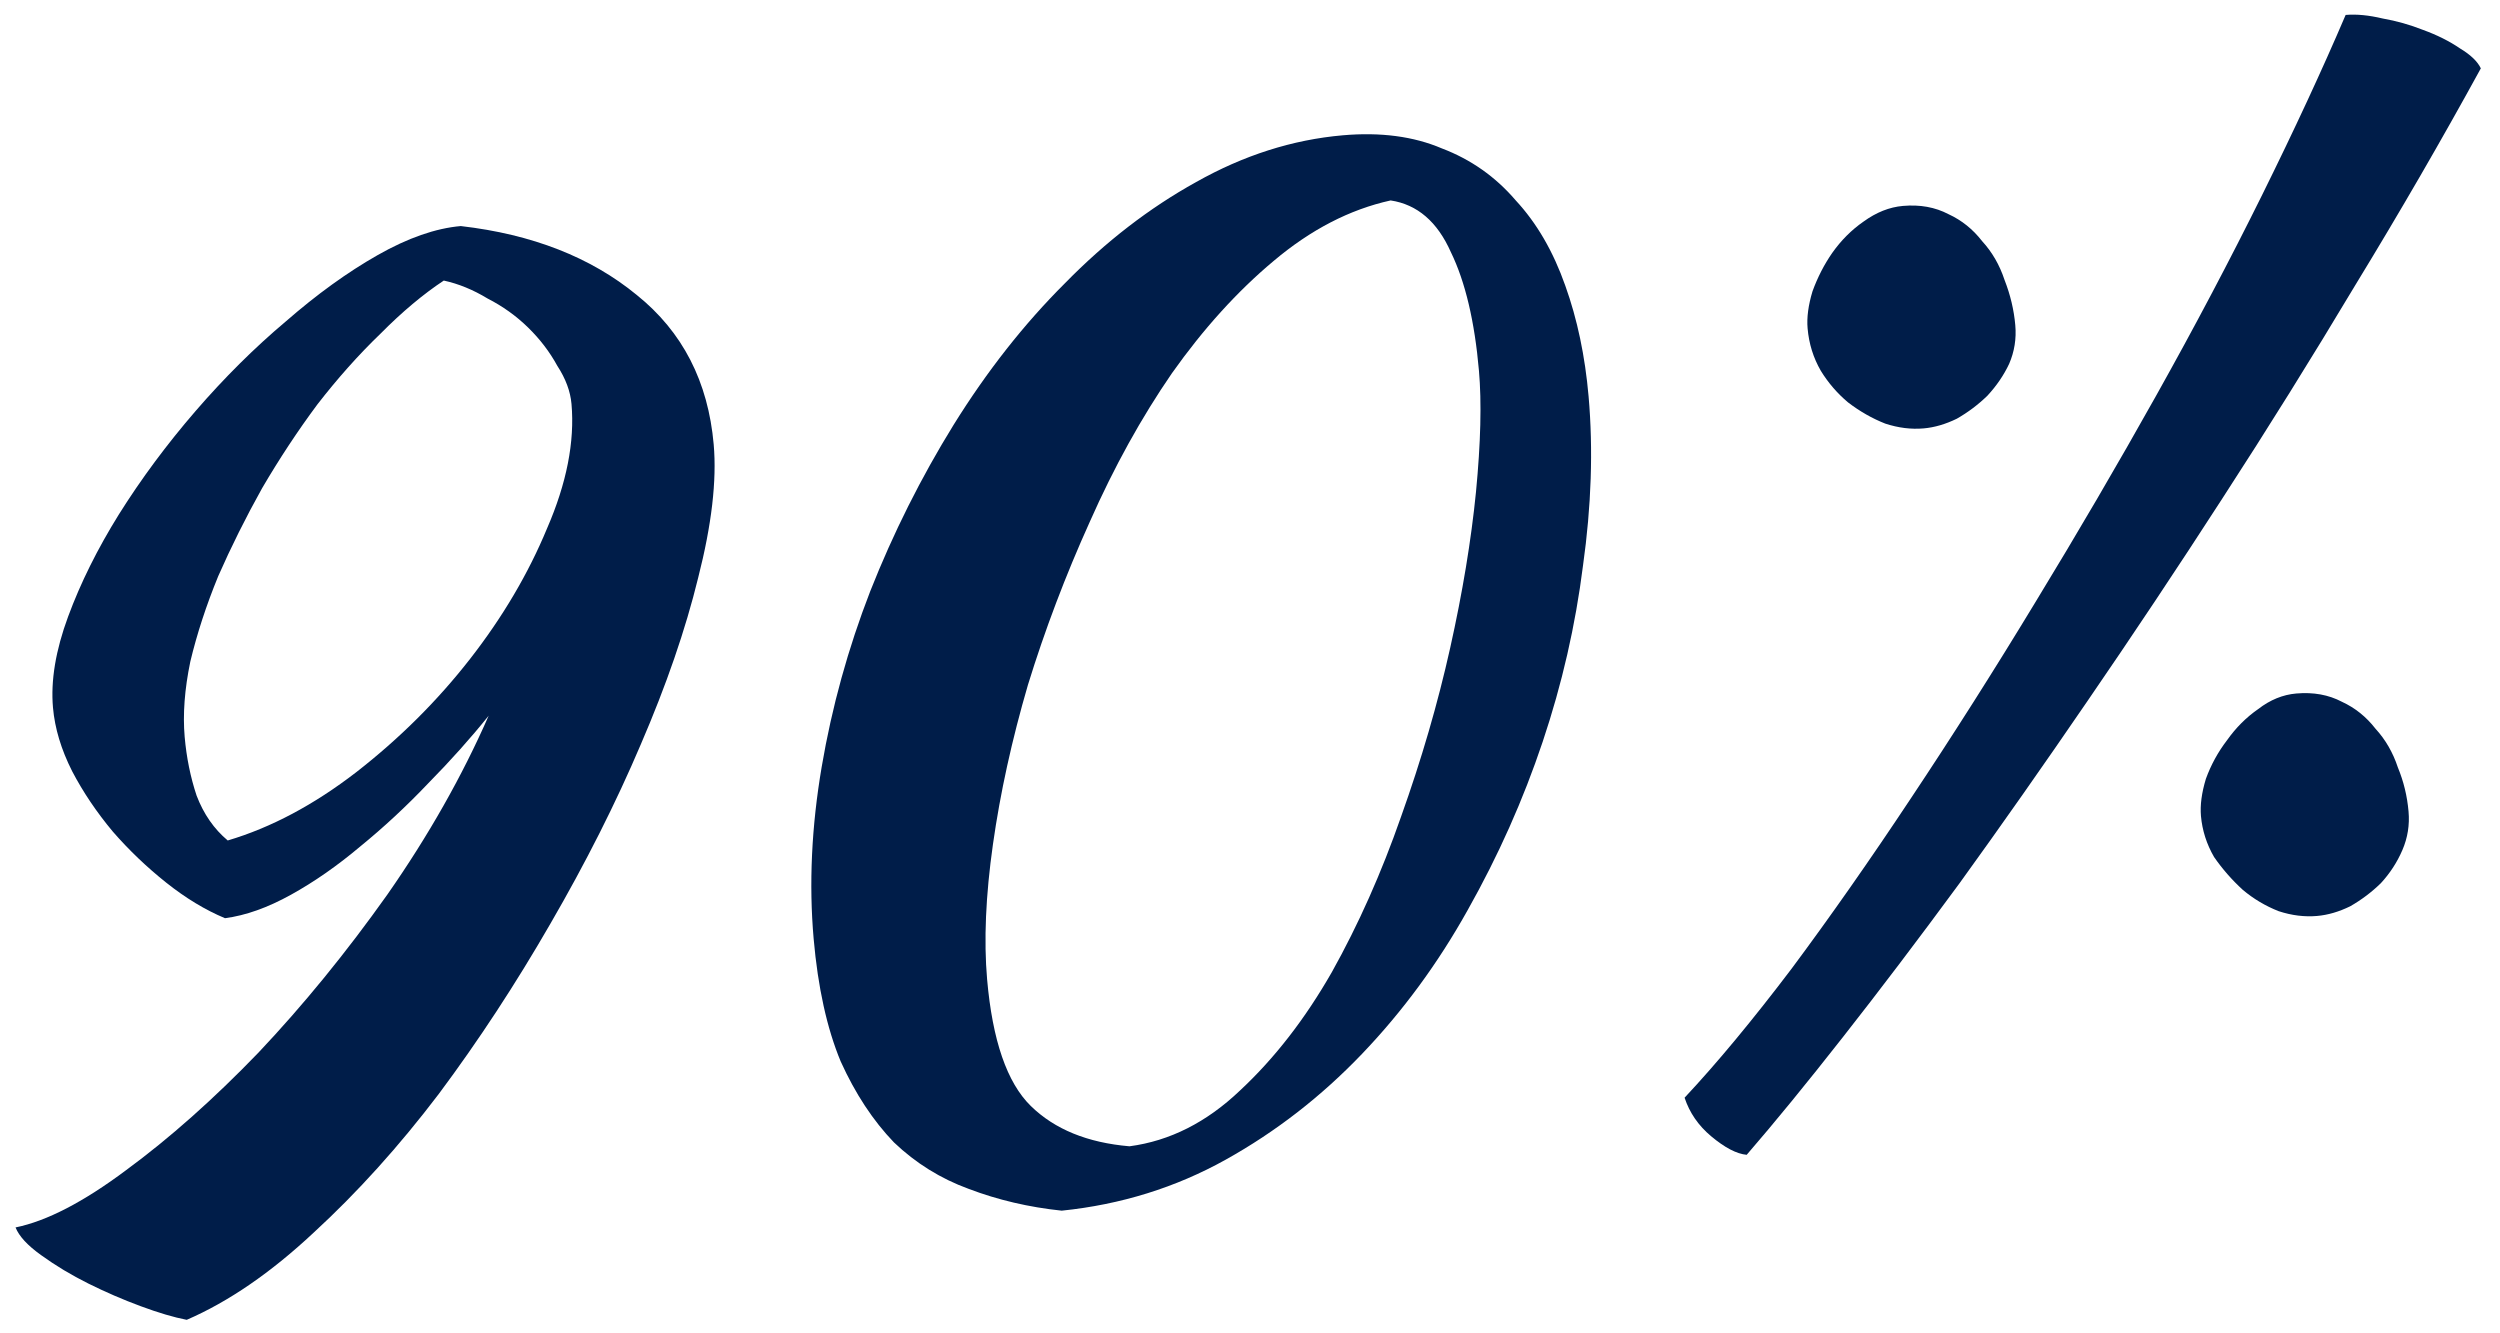
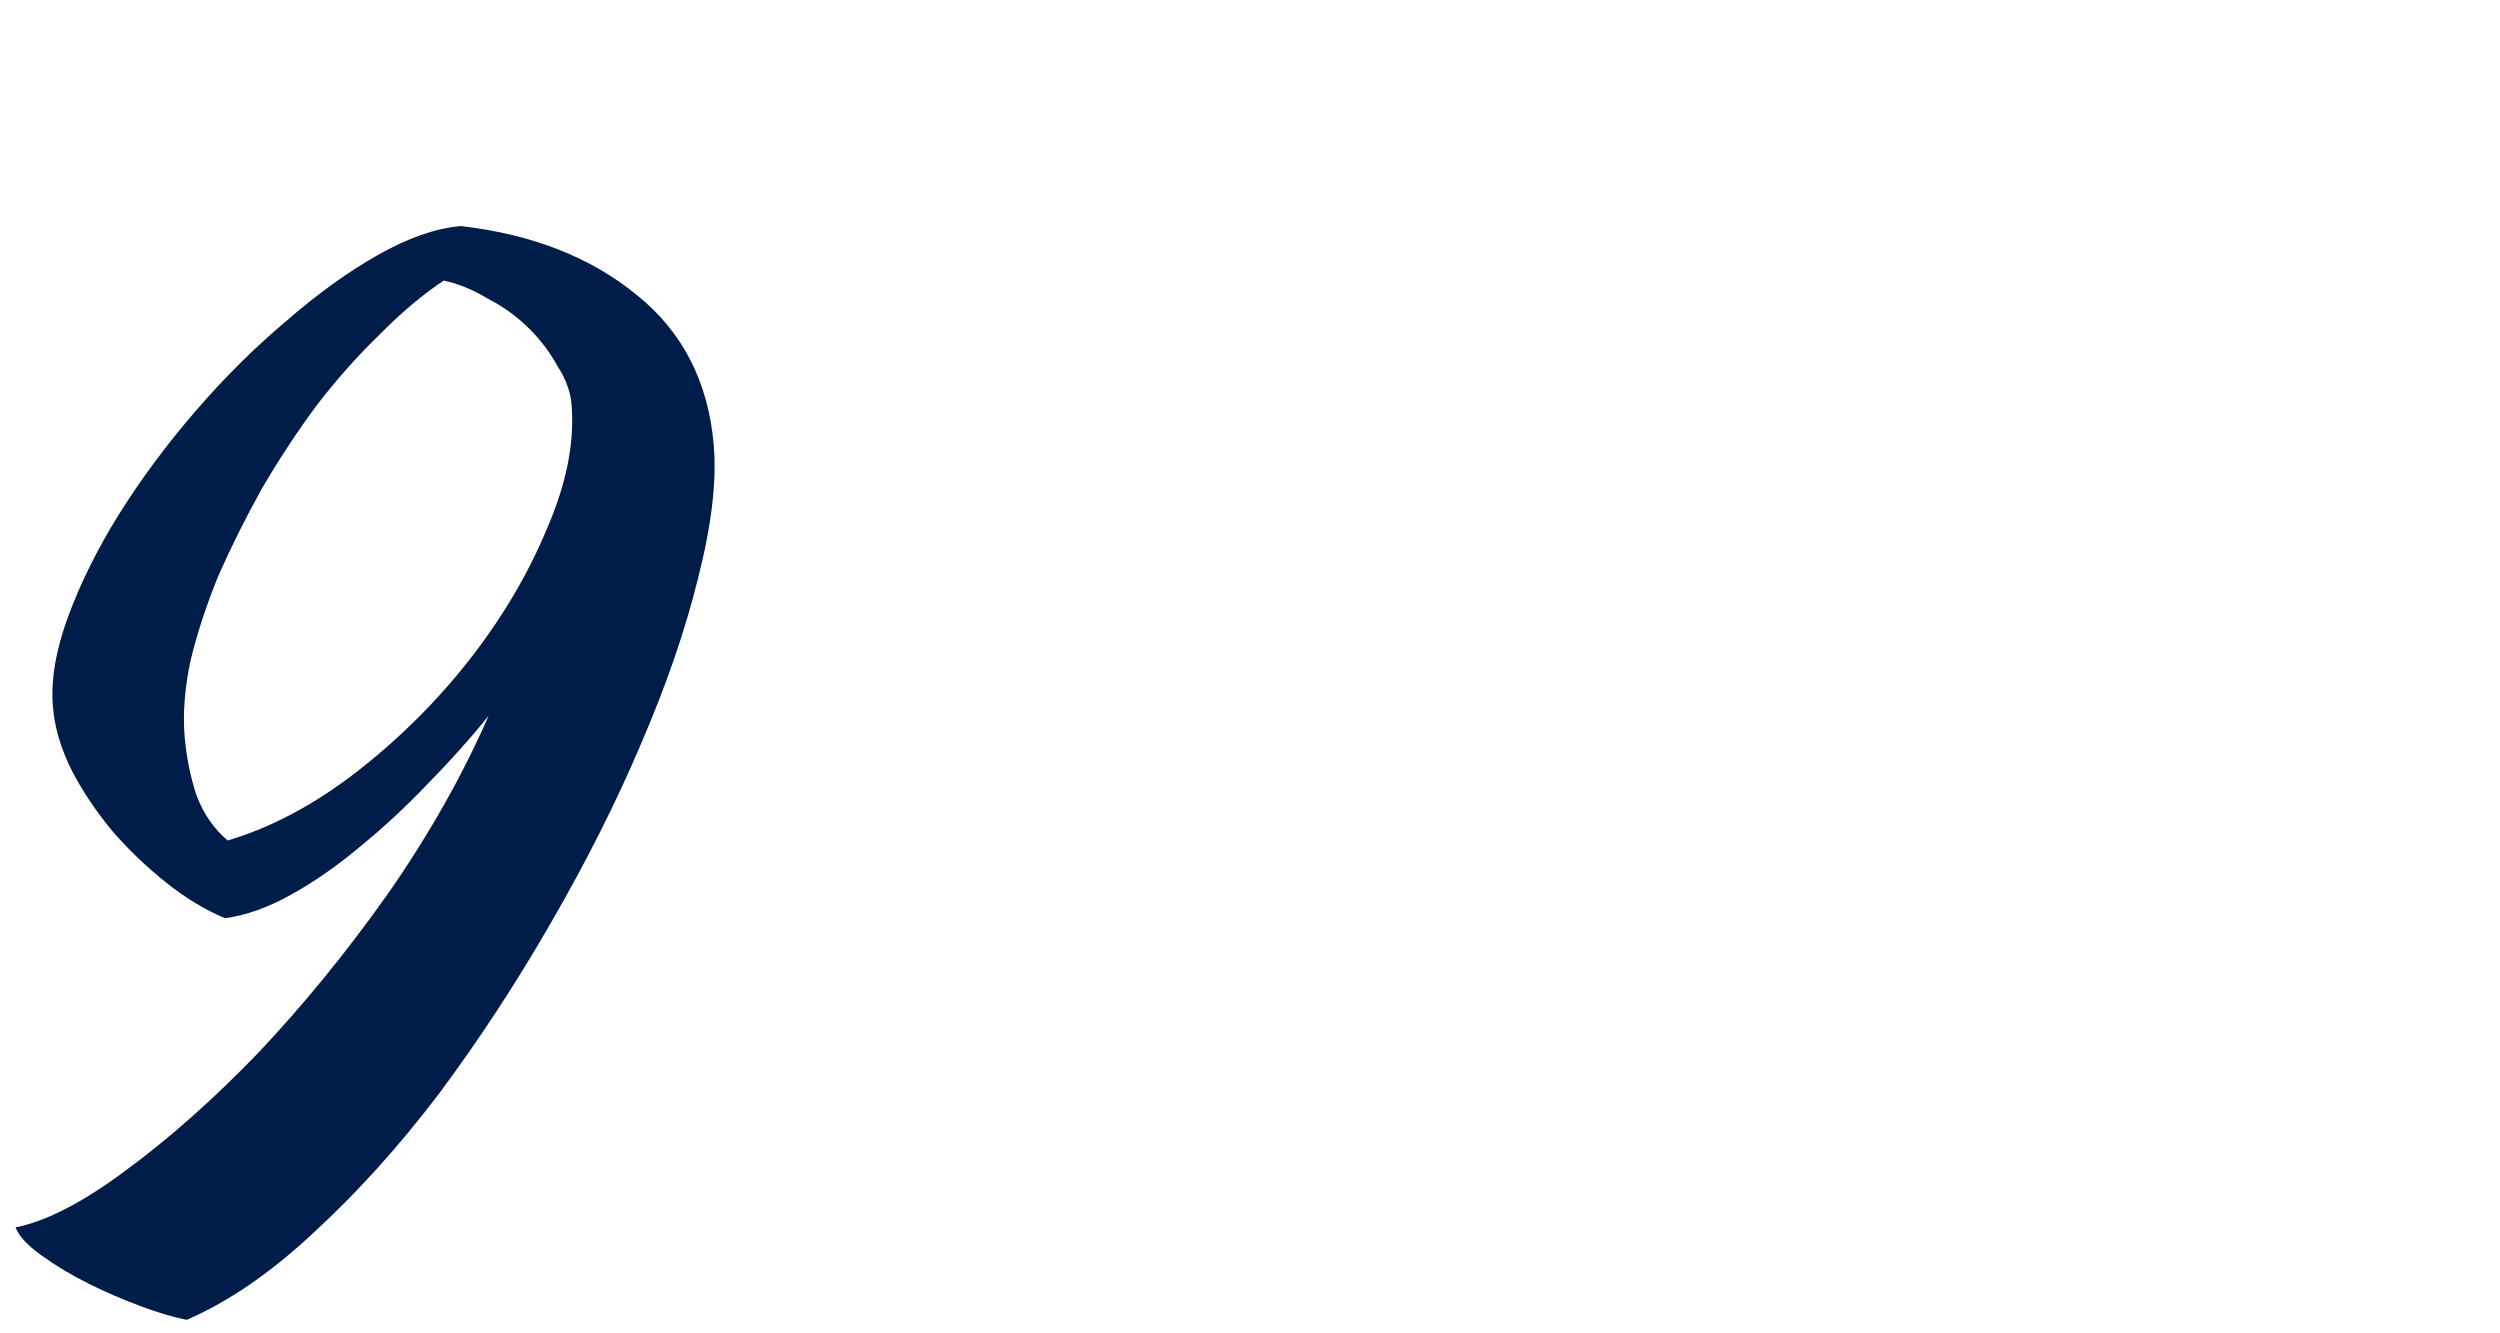
<svg xmlns="http://www.w3.org/2000/svg" width="120" height="64" viewBox="0 0 120 64" fill="none">
  <path d="M8.963 63.352C8.344 63.232 7.607 63.014 6.753 62.697C5.899 62.381 5.062 62.019 4.244 61.612C3.425 61.205 2.668 60.749 1.971 60.245C1.321 59.78 0.913 59.337 0.746 58.917C2.241 58.612 4.01 57.696 6.051 56.169C8.136 54.638 10.255 52.756 12.408 50.523C14.558 48.247 16.621 45.718 18.596 42.935C20.567 40.109 22.187 37.249 23.456 34.354C22.593 35.43 21.622 36.515 20.544 37.61C19.508 38.701 18.422 39.709 17.285 40.636C16.191 41.558 15.084 42.329 13.964 42.949C12.844 43.569 11.789 43.944 10.8 44.074C9.852 43.678 8.91 43.108 7.975 42.364C7.04 41.619 6.186 40.802 5.412 39.913C4.634 38.98 3.984 38.015 3.462 37.017C2.936 35.975 2.63 34.958 2.543 33.965C2.429 32.67 2.672 31.213 3.27 29.595C3.867 27.977 4.681 26.34 5.711 24.684C6.78 22.981 8.006 21.329 9.388 19.729C10.771 18.129 12.211 16.698 13.71 15.436C15.206 14.131 16.678 13.067 18.129 12.244C19.579 11.421 20.909 10.957 22.118 10.851C25.545 11.247 28.36 12.349 30.563 14.158C32.762 15.923 33.993 18.316 34.258 21.338C34.409 23.064 34.16 25.196 33.512 27.732C32.904 30.221 31.984 32.89 30.755 35.738C29.564 38.539 28.119 41.406 26.418 44.339C24.756 47.224 22.972 49.947 21.064 52.506C19.153 55.023 17.15 57.242 15.057 59.165C13.006 61.085 10.975 62.48 8.963 63.352ZM10.931 40.343C13.008 39.727 15.066 38.633 17.103 37.063C19.18 35.446 21.001 33.633 22.565 31.626C24.129 29.619 25.36 27.532 26.258 25.365C27.2 23.195 27.591 21.203 27.432 19.39C27.379 18.786 27.152 18.175 26.75 17.558C26.387 16.893 25.921 16.282 25.35 15.723C24.779 15.164 24.129 14.699 23.401 14.327C22.712 13.909 22.012 13.622 21.302 13.467C20.316 14.119 19.302 14.969 18.263 16.017C17.22 17.021 16.21 18.154 15.233 19.414C14.299 20.67 13.415 22.009 12.583 23.43C11.793 24.847 11.09 26.257 10.473 27.66C9.9 29.058 9.454 30.424 9.135 31.757C8.86 33.086 8.77 34.29 8.864 35.369C8.951 36.362 9.142 37.303 9.437 38.19C9.775 39.074 10.273 39.792 10.931 40.343Z" fill="#001D49" />
-   <path d="M50.963 58.112C49.382 57.946 47.895 57.597 46.5 57.067C45.152 56.576 43.956 55.832 42.911 54.836C41.907 53.793 41.054 52.497 40.353 50.949C39.691 49.354 39.259 47.391 39.055 45.06C38.824 42.427 38.953 39.675 39.442 36.805C39.93 33.935 40.707 31.126 41.771 28.38C42.875 25.586 44.209 22.925 45.771 20.396C47.372 17.82 49.153 15.554 51.114 13.599C53.07 11.601 55.169 9.982 57.409 8.742C59.689 7.455 62.038 6.706 64.455 6.494C66.268 6.336 67.853 6.545 69.208 7.123C70.603 7.653 71.785 8.485 72.754 9.618C73.763 10.704 74.556 12.07 75.135 13.716C75.71 15.319 76.083 17.091 76.253 19.034C76.476 21.581 76.386 24.286 75.984 27.148C75.625 30.007 74.98 32.826 74.049 35.604C73.118 38.383 71.918 41.076 70.449 43.684C69.02 46.245 67.329 48.546 65.377 50.587C63.424 52.628 61.245 54.32 58.839 55.661C56.434 57.002 53.808 57.819 50.963 58.112ZM47.381 47.007C47.638 49.942 48.337 51.969 49.479 53.087C50.621 54.205 52.2 54.85 54.216 55.022C56.151 54.765 57.921 53.871 59.527 52.338C61.176 50.802 62.642 48.912 63.925 46.669C65.204 44.382 66.312 41.892 67.251 39.2C68.23 36.461 69.016 33.761 69.609 31.099C70.203 28.437 70.615 25.943 70.847 23.617C71.075 21.249 71.123 19.309 70.99 17.798C70.783 15.424 70.334 13.527 69.644 12.108C68.994 10.643 68.03 9.814 66.751 9.621C64.788 10.054 62.916 11.023 61.133 12.527C59.391 13.984 57.764 15.78 56.254 17.913C54.788 20.042 53.473 22.419 52.311 25.044C51.145 27.625 50.155 30.235 49.342 32.872C48.572 35.506 48.012 38.056 47.662 40.523C47.312 42.989 47.219 45.151 47.381 47.007Z" fill="#001D49" />
-   <path d="M110.221 33.288C111.041 33.216 111.771 33.348 112.409 33.684C113.043 33.976 113.581 34.407 114.023 34.978C114.504 35.501 114.862 36.122 115.099 36.841C115.376 37.513 115.546 38.216 115.61 38.95C115.667 39.597 115.568 40.215 115.315 40.802C115.062 41.39 114.717 41.92 114.28 42.394C113.839 42.824 113.35 43.193 112.811 43.501C112.269 43.766 111.739 43.921 111.221 43.966C110.616 44.019 110.001 43.942 109.374 43.736C108.743 43.487 108.169 43.146 107.653 42.712C107.133 42.236 106.673 41.711 106.275 41.136C105.916 40.515 105.707 39.859 105.646 39.169C105.601 38.651 105.679 38.057 105.882 37.386C106.127 36.712 106.465 36.096 106.894 35.536C107.32 34.933 107.82 34.433 108.394 34.035C108.965 33.593 109.574 33.344 110.221 33.288ZM91.34 9.884C92.16 9.812 92.889 9.944 93.527 10.28C94.162 10.572 94.7 11.004 95.141 11.574C95.622 12.098 95.981 12.719 96.218 13.438C96.498 14.153 96.67 14.877 96.734 15.611C96.791 16.258 96.693 16.876 96.439 17.464C96.183 18.008 95.836 18.517 95.399 18.99C94.958 19.42 94.468 19.789 93.93 20.097C93.387 20.362 92.857 20.517 92.339 20.563C91.735 20.616 91.119 20.539 90.492 20.333C89.861 20.084 89.266 19.744 88.706 19.315C88.19 18.881 87.754 18.376 87.399 17.798C87.04 17.177 86.829 16.499 86.765 15.765C86.719 15.247 86.798 14.653 87 13.983C87.246 13.309 87.562 12.694 87.948 12.138C88.374 11.536 88.874 11.035 89.448 10.637C90.061 10.192 90.692 9.941 91.34 9.884ZM119.08 3.281C117.204 6.708 115.202 10.167 113.071 13.659C110.984 17.148 108.848 20.576 106.663 23.942C104.518 27.262 102.364 30.495 100.204 33.642C98.083 36.742 96.033 39.662 94.054 42.401C92.071 45.098 90.199 47.567 88.438 49.809C86.716 52.004 85.184 53.878 83.841 55.431C83.358 55.386 82.788 55.088 82.131 54.537C81.521 54.025 81.097 53.409 80.86 52.69C82.412 51.032 84.124 48.968 85.995 46.499C87.864 43.987 89.778 41.253 91.737 38.298C93.737 35.295 95.725 32.163 97.701 28.902C99.717 25.594 101.647 22.293 103.49 19C105.334 15.707 107.031 12.492 108.584 9.354C110.136 6.217 111.472 3.338 112.591 0.717C113.109 0.672 113.702 0.729 114.368 0.888C115.031 1.004 115.677 1.187 116.308 1.436C116.982 1.681 117.574 1.978 118.082 2.325C118.587 2.628 118.92 2.947 119.08 3.281Z" fill="#001D49" />
</svg>